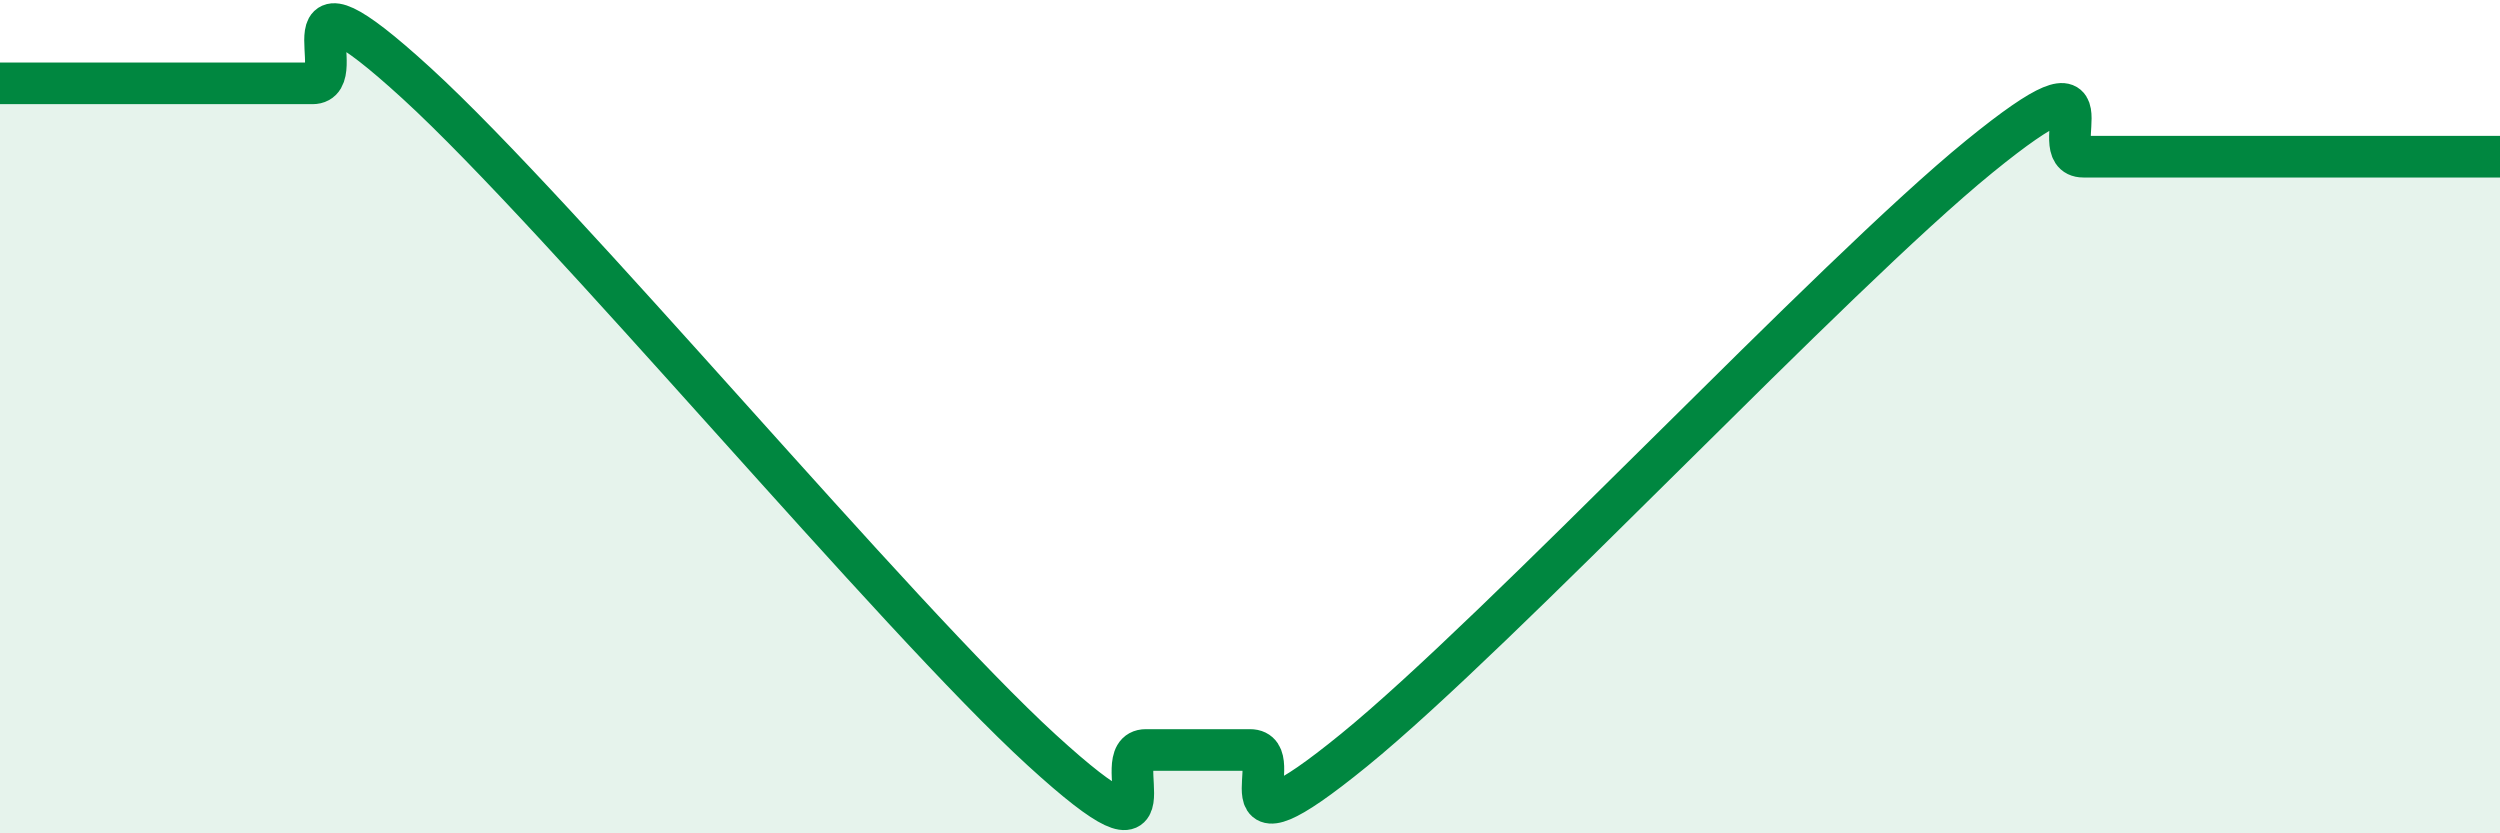
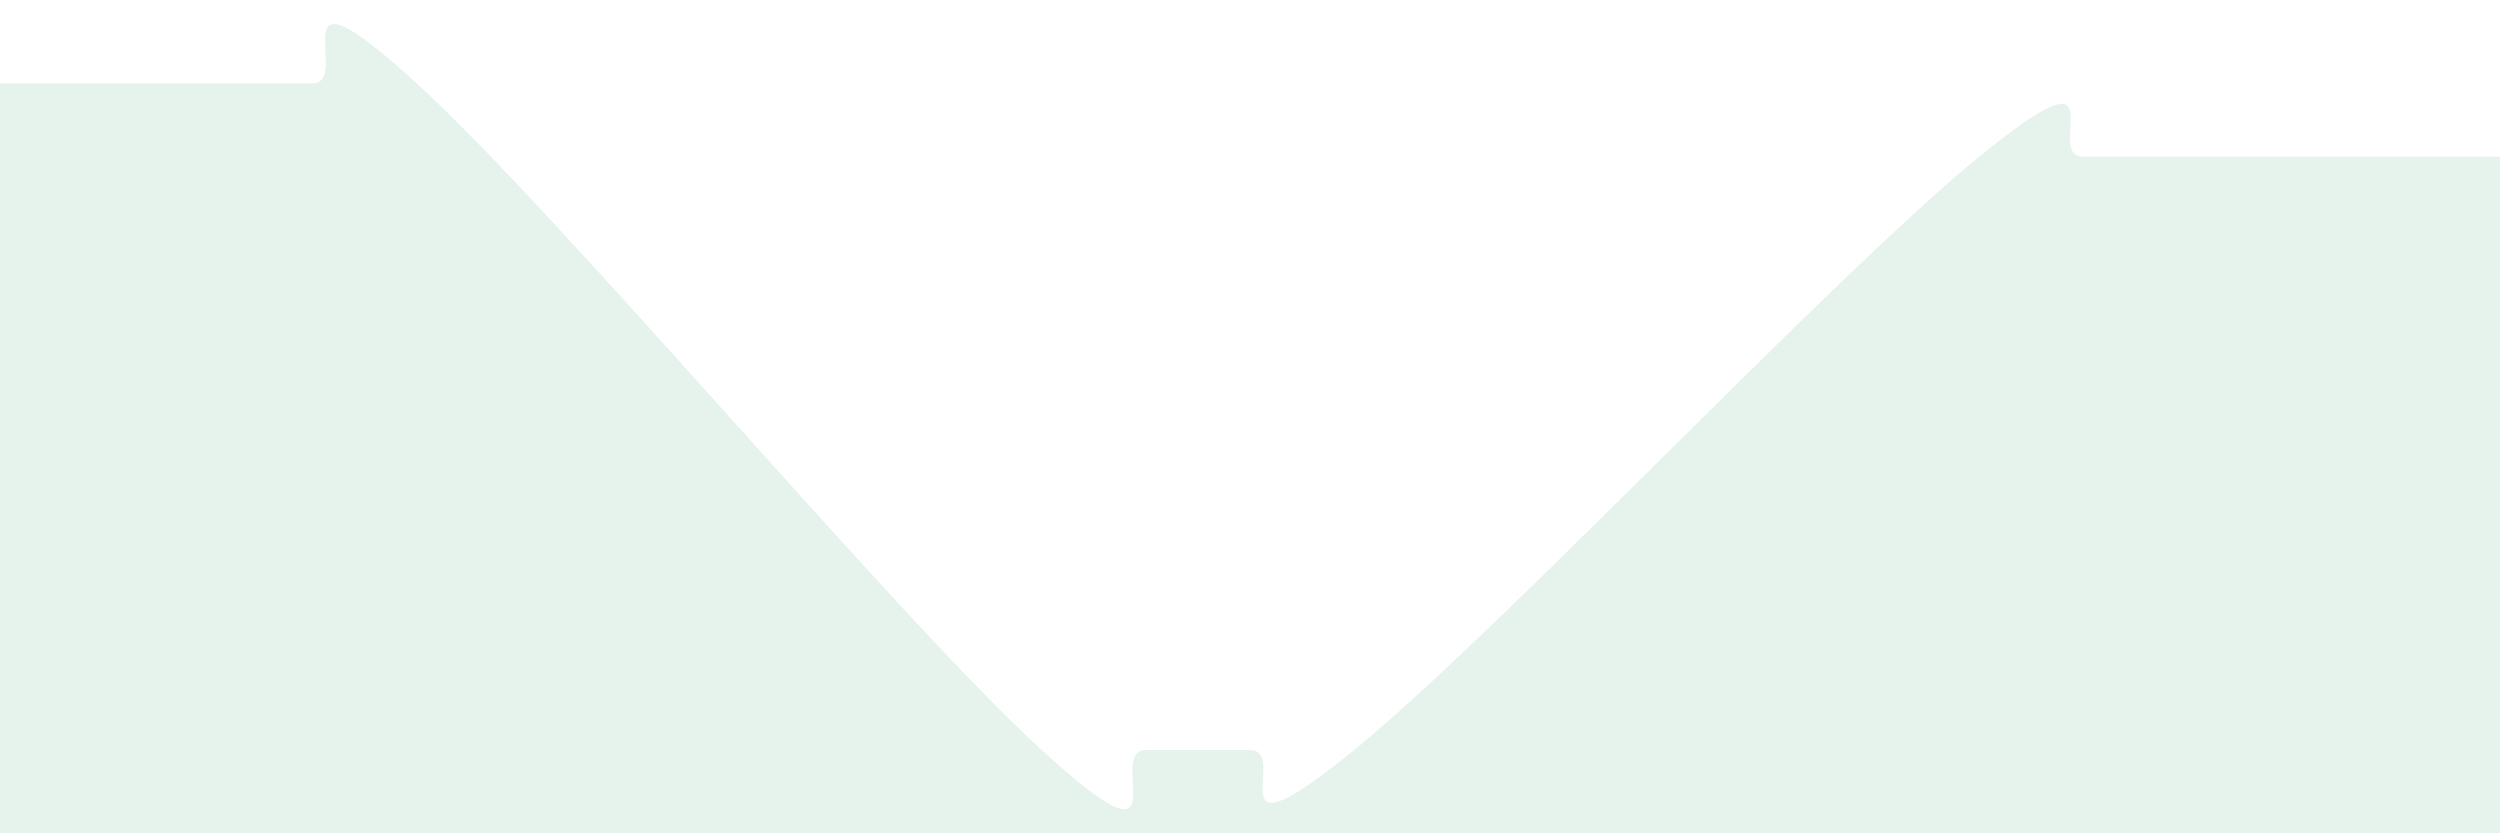
<svg xmlns="http://www.w3.org/2000/svg" width="60" height="20" viewBox="0 0 60 20">
  <path d="M 0,2 C 0.5,2 1.5,2 2.5,2 C 3.5,2 4,2 5,2 C 6,2 6.5,2 7.5,2 C 8.5,2 6.5,-1.2 10,2 C 13.5,5.2 21.5,14.8 25,18 C 28.5,21.2 26.5,18 27.5,18 C 28.5,18 29,18 30,18 C 31,18 29,20.85 32.5,18 C 36,15.15 44,6.61 47.5,3.76 C 51,0.91 49,3.76 50,3.76 C 51,3.76 51.5,3.76 52.5,3.76 C 53.5,3.76 53.5,3.76 55,3.76 C 56.5,3.76 59,3.76 60,3.76L60 20L0 20Z" fill="#008740" opacity="0.1" stroke-linecap="round" stroke-linejoin="round" />
-   <path d="M 0,2 C 0.5,2 1.5,2 2.5,2 C 3.5,2 4,2 5,2 C 6,2 6.5,2 7.5,2 C 8.5,2 6.5,-1.2 10,2 C 13.5,5.2 21.5,14.8 25,18 C 28.5,21.2 26.5,18 27.5,18 C 28.5,18 29,18 30,18 C 31,18 29,20.85 32.5,18 C 36,15.15 44,6.61 47.5,3.76 C 51,0.91 49,3.76 50,3.76 C 51,3.76 51.5,3.76 52.5,3.76 C 53.5,3.76 53.5,3.76 55,3.76 C 56.5,3.76 59,3.76 60,3.76" stroke="#008740" stroke-width="1" fill="none" stroke-linecap="round" stroke-linejoin="round" />
</svg>